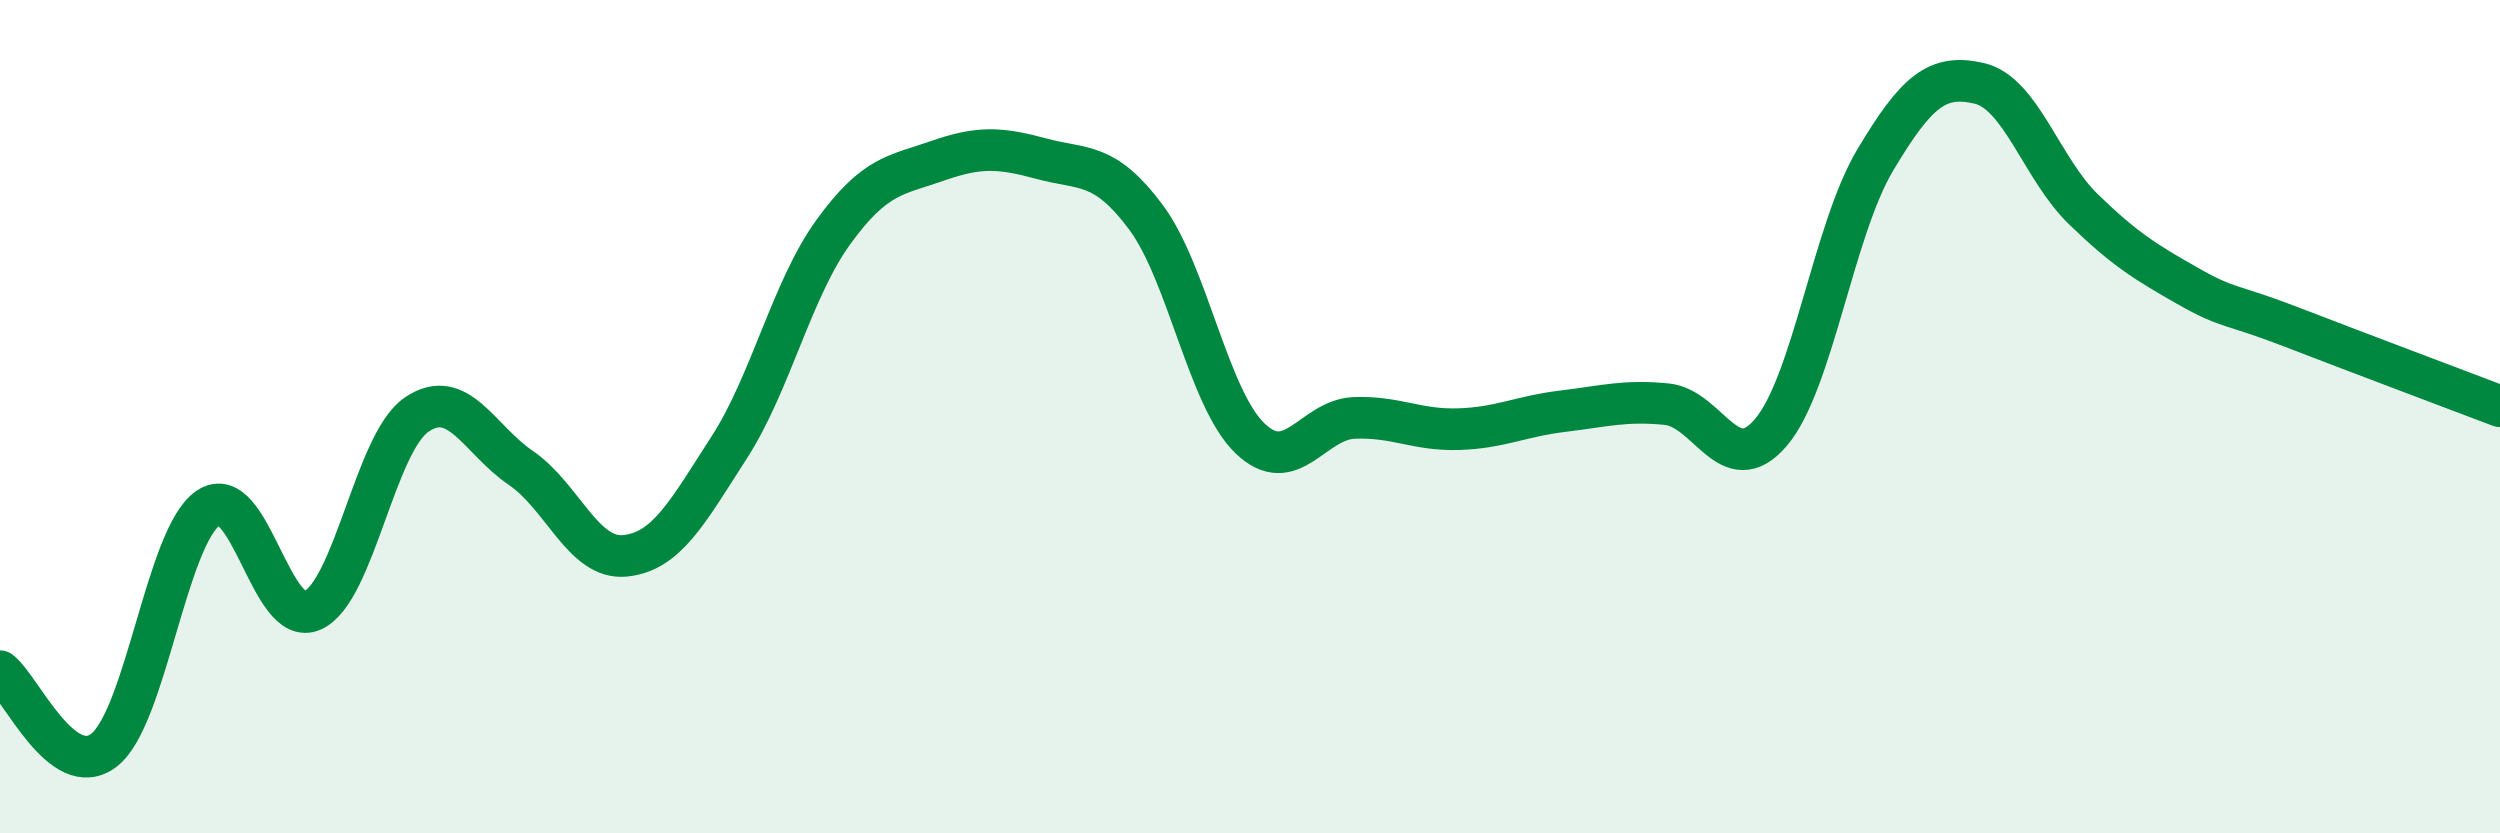
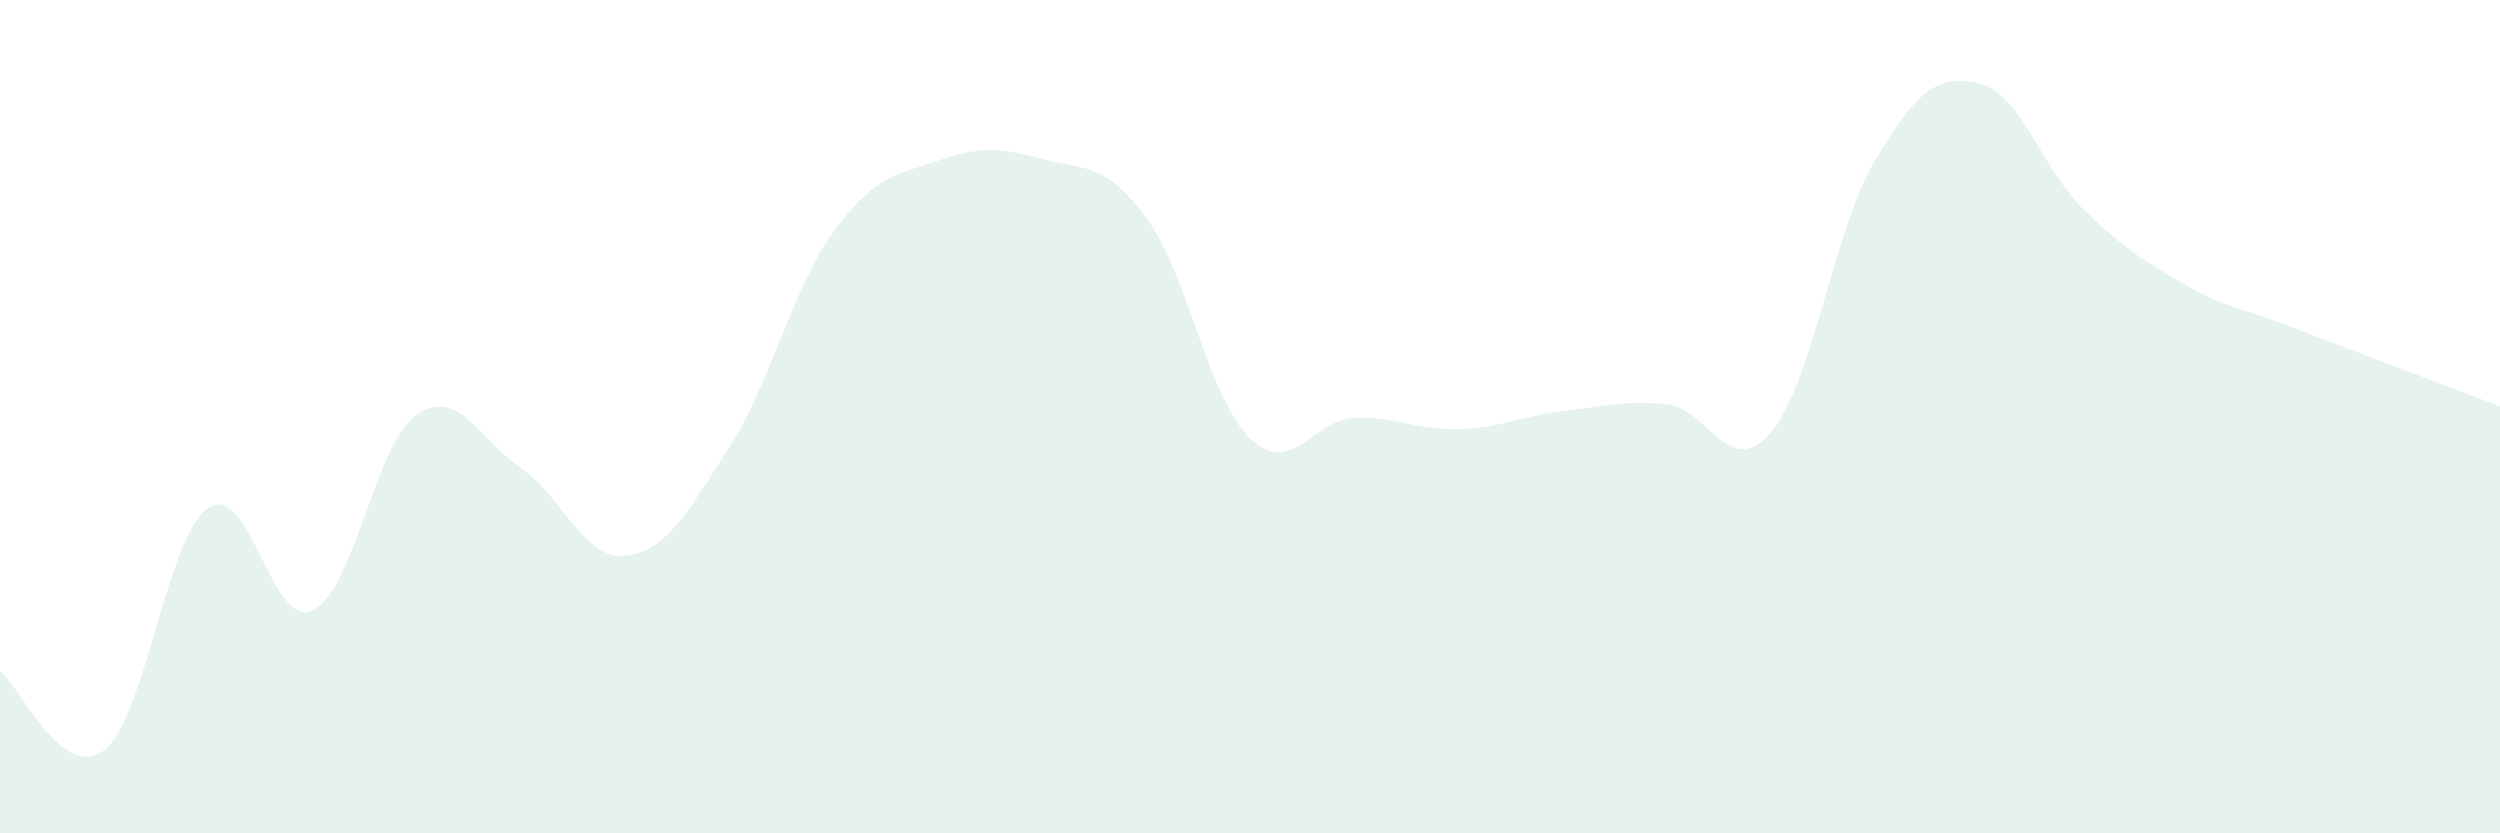
<svg xmlns="http://www.w3.org/2000/svg" width="60" height="20" viewBox="0 0 60 20">
  <path d="M 0,16.11 C 0.5,16.49 1.5,18.78 2.5,18 C 3.5,17.22 4,12.86 5,12.19 C 6,11.52 6.5,15.1 7.5,14.65 C 8.5,14.2 9,10.63 10,9.95 C 11,9.27 11.5,10.55 12.5,11.23 C 13.5,11.91 14,13.44 15,13.34 C 16,13.24 16.5,12.29 17.5,10.74 C 18.5,9.19 19,6.95 20,5.57 C 21,4.19 21.5,4.21 22.5,3.86 C 23.5,3.51 24,3.54 25,3.81 C 26,4.08 26.5,3.87 27.5,5.21 C 28.5,6.55 29,9.56 30,10.52 C 31,11.48 31.5,10.07 32.5,10.03 C 33.5,9.99 34,10.33 35,10.3 C 36,10.27 36.5,9.99 37.5,9.87 C 38.5,9.75 39,9.6 40,9.7 C 41,9.8 41.5,11.55 42.5,10.38 C 43.5,9.21 44,5.53 45,3.85 C 46,2.17 46.5,1.77 47.5,2 C 48.5,2.23 49,4.05 50,5.02 C 51,5.99 51.5,6.29 52.5,6.86 C 53.5,7.43 53.5,7.27 55,7.85 C 56.5,8.43 59,9.37 60,9.75L60 20L0 20Z" fill="#008740" opacity="0.1" stroke-linecap="round" stroke-linejoin="round" />
-   <path d="M 0,16.11 C 0.5,16.49 1.5,18.78 2.5,18 C 3.5,17.22 4,12.86 5,12.19 C 6,11.52 6.5,15.1 7.5,14.65 C 8.5,14.2 9,10.63 10,9.95 C 11,9.27 11.5,10.55 12.5,11.23 C 13.5,11.91 14,13.44 15,13.34 C 16,13.24 16.5,12.29 17.5,10.74 C 18.5,9.19 19,6.95 20,5.57 C 21,4.19 21.5,4.21 22.5,3.86 C 23.5,3.51 24,3.54 25,3.81 C 26,4.08 26.5,3.87 27.5,5.21 C 28.5,6.55 29,9.56 30,10.52 C 31,11.48 31.5,10.07 32.5,10.03 C 33.5,9.99 34,10.33 35,10.3 C 36,10.27 36.5,9.99 37.5,9.87 C 38.5,9.75 39,9.6 40,9.7 C 41,9.8 41.5,11.55 42.5,10.38 C 43.5,9.21 44,5.53 45,3.85 C 46,2.17 46.5,1.77 47.5,2 C 48.5,2.23 49,4.05 50,5.02 C 51,5.99 51.5,6.29 52.5,6.86 C 53.5,7.43 53.5,7.27 55,7.85 C 56.5,8.43 59,9.37 60,9.75" stroke="#008740" stroke-width="1" fill="none" stroke-linecap="round" stroke-linejoin="round" />
</svg>